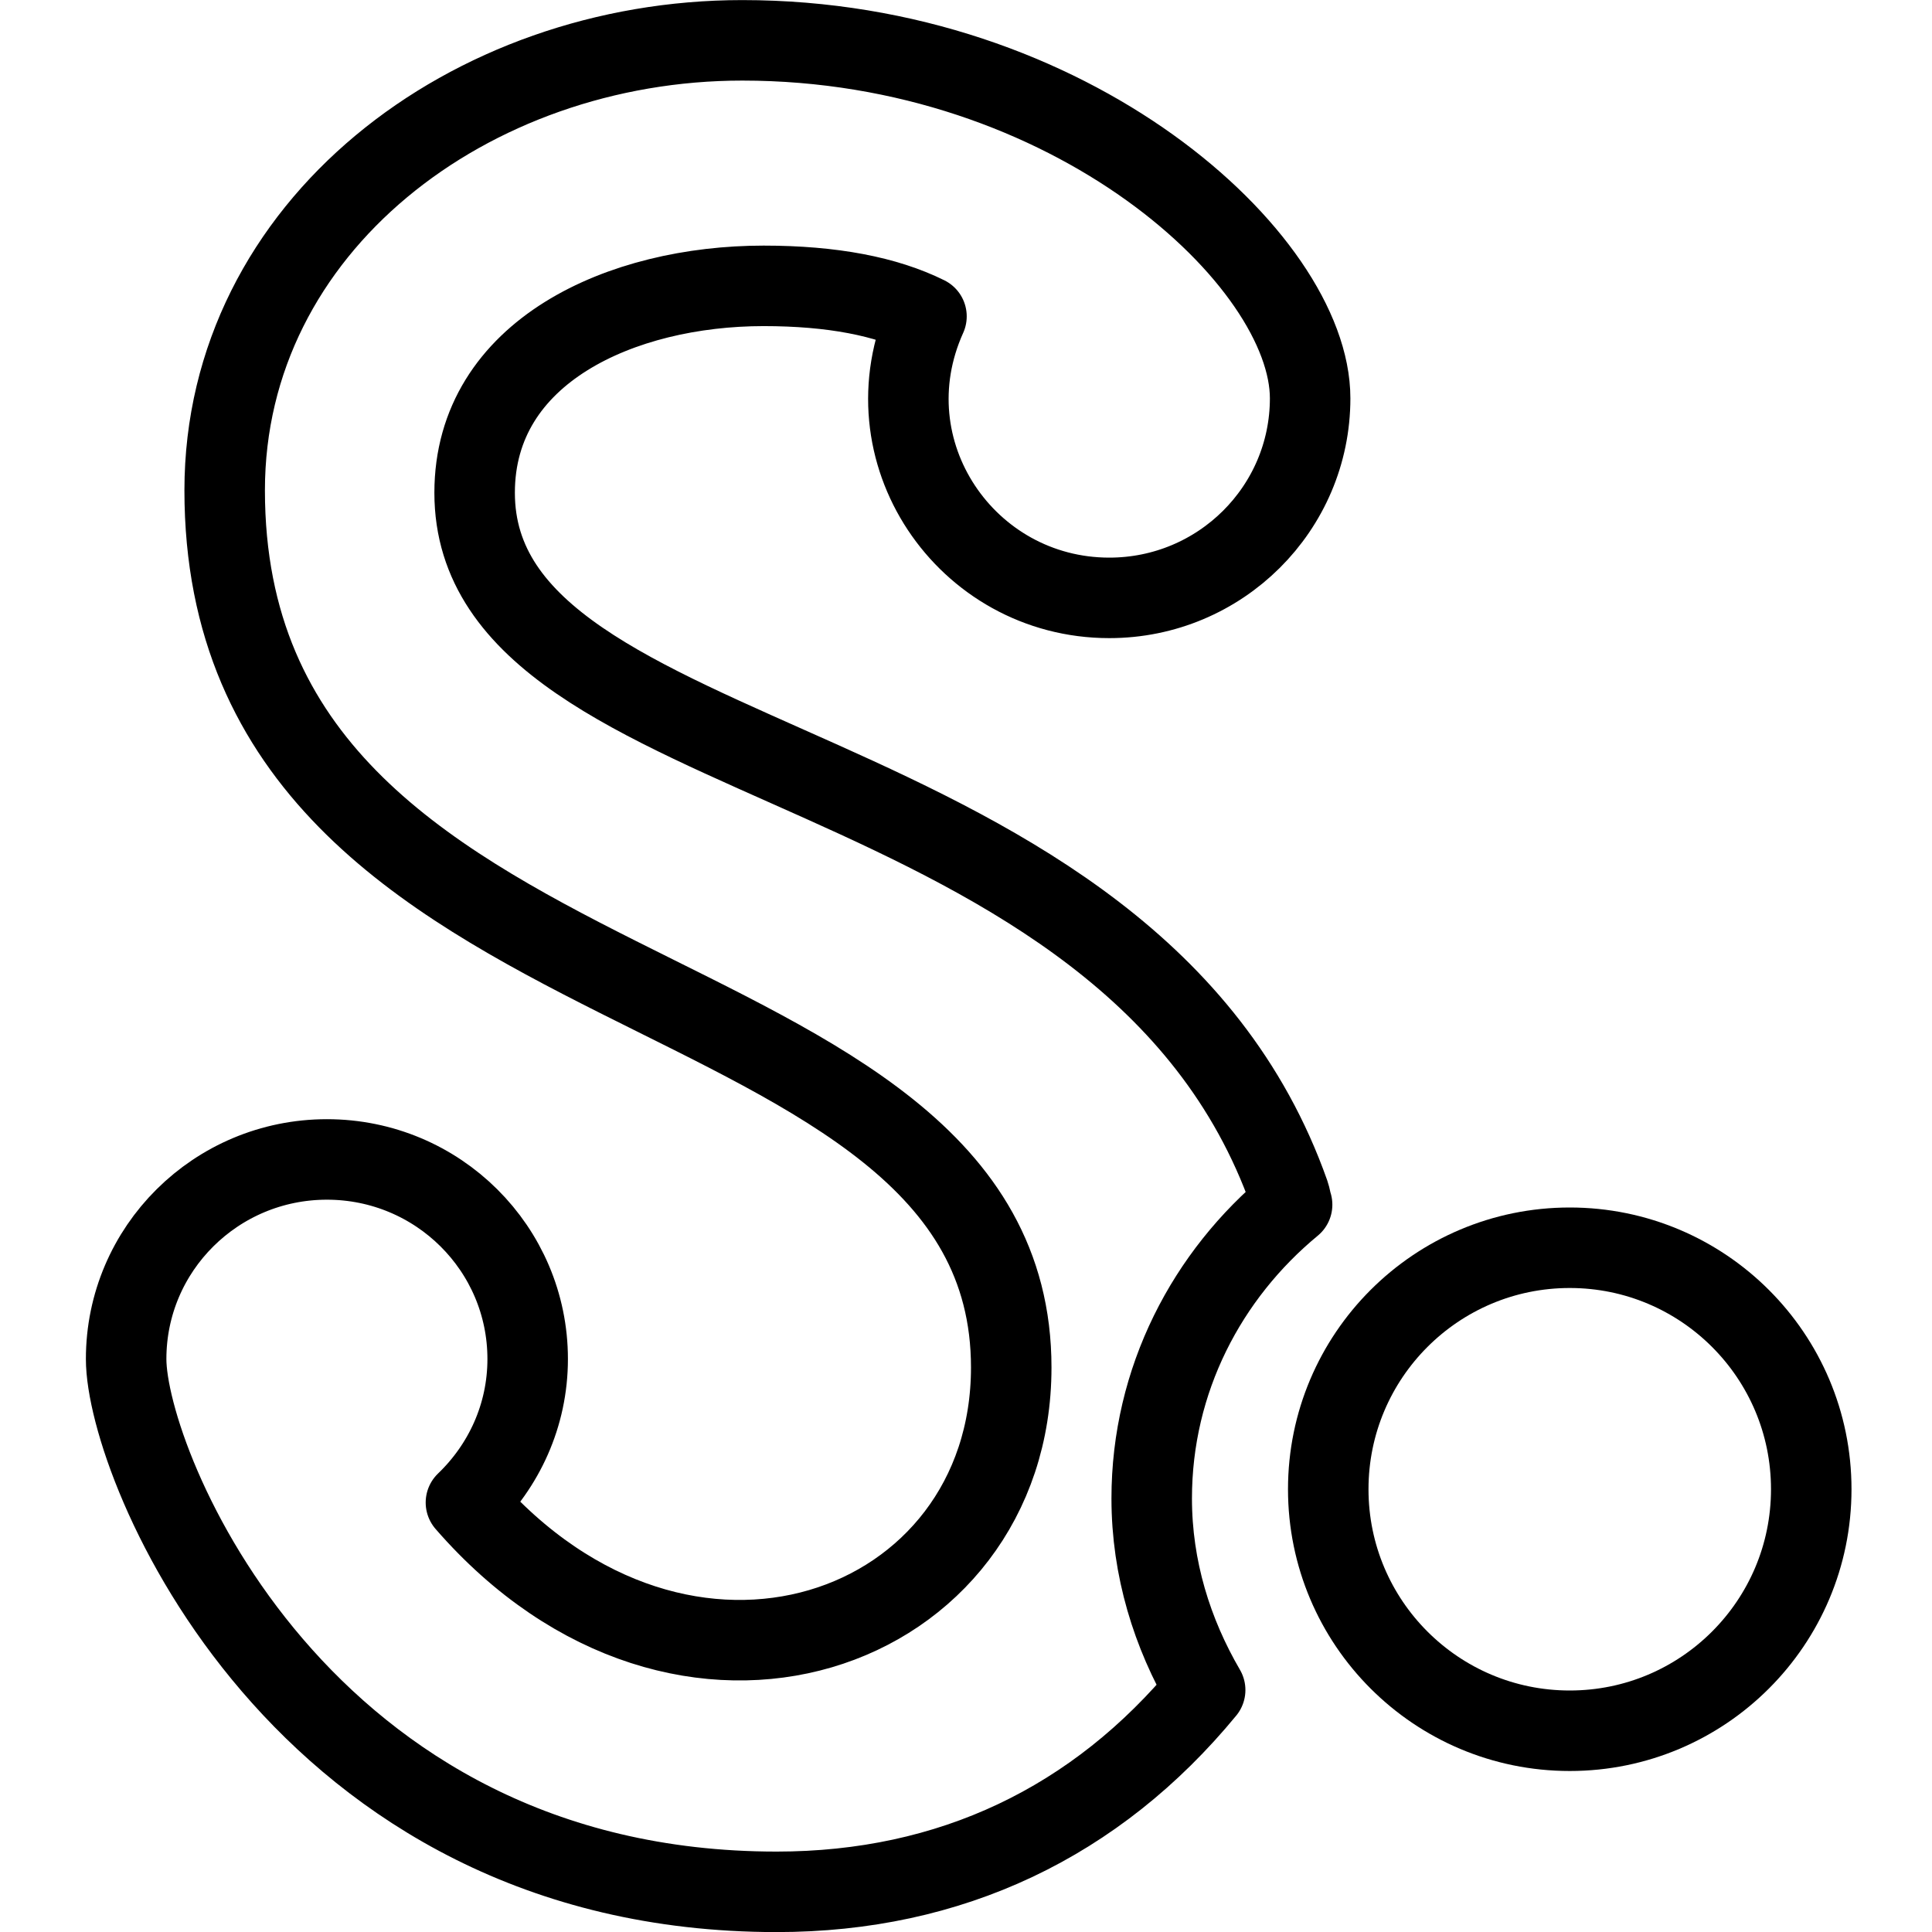
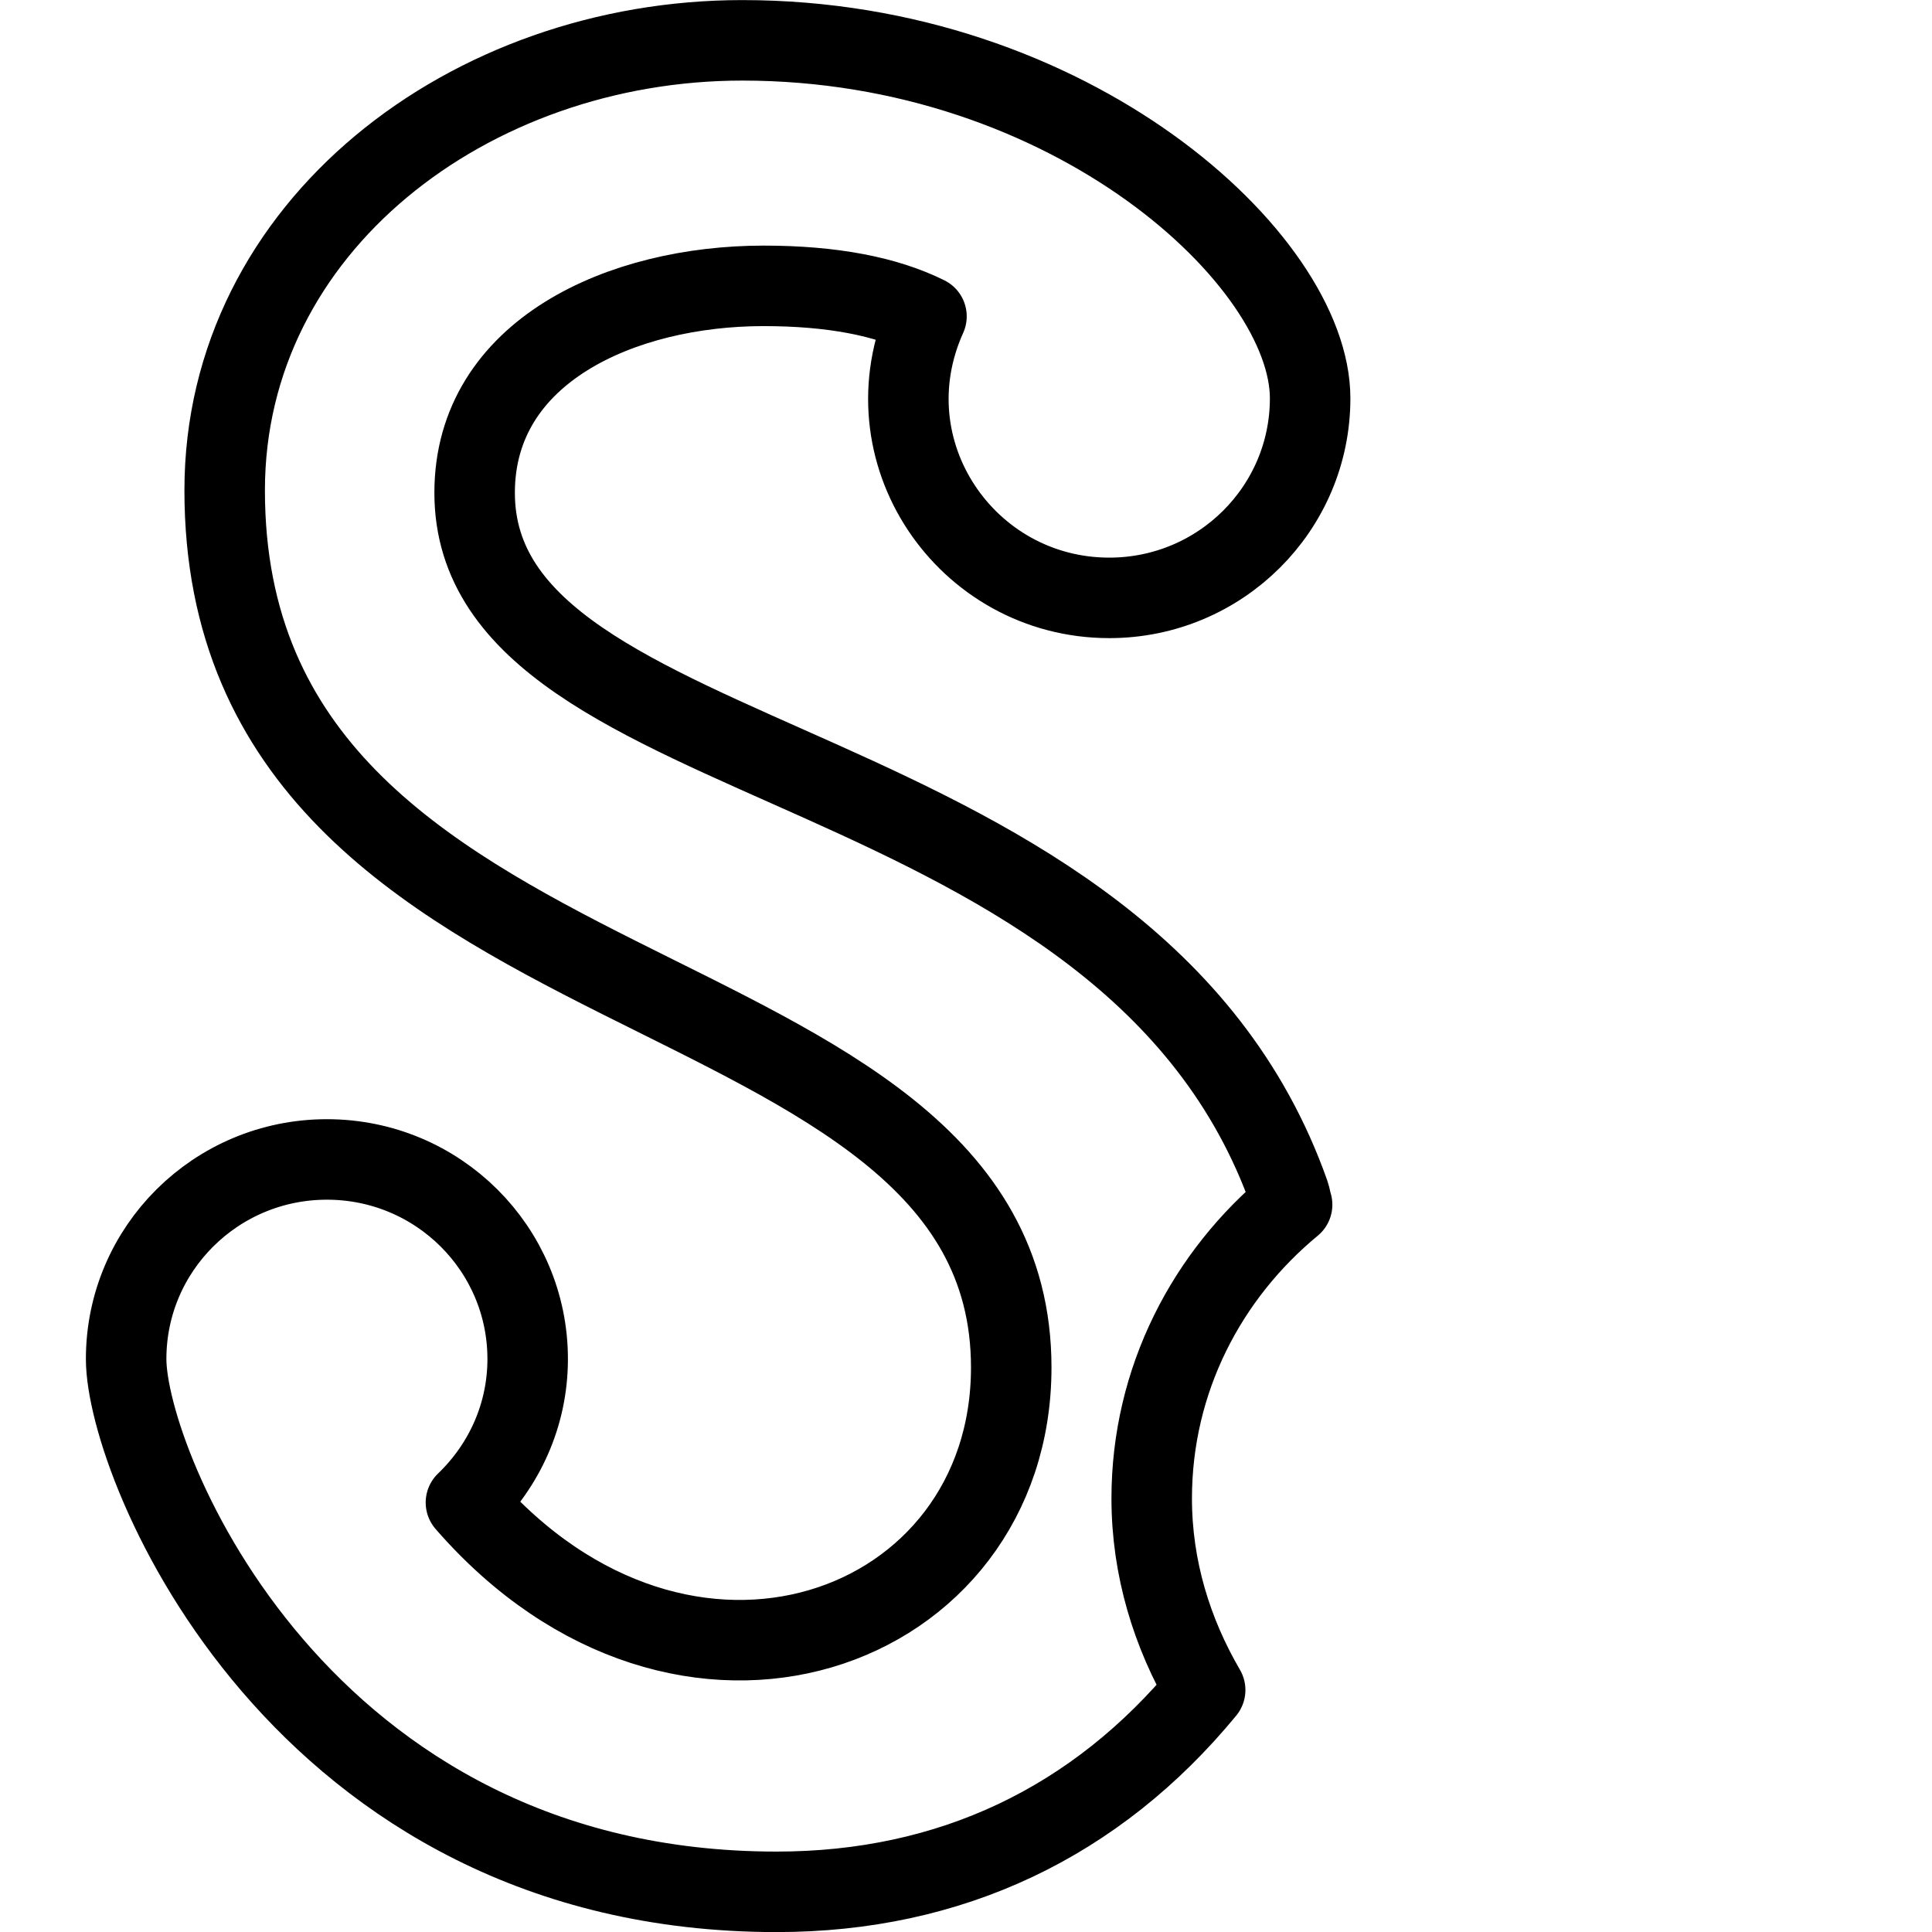
<svg xmlns="http://www.w3.org/2000/svg" version="1.1" x="0px" y="0px" width="24px" height="24px" viewBox="0 0 24 24" enable-background="new 0 0 24 24" xml:space="preserve">
  <g id="Outline_Icons">
    <g>
-       <circle fill="none" stroke="#000000" stroke-linejoin="round" stroke-miterlimit="10" cx="19.5" cy="18.5" r="3" />
      <path fill="none" stroke="#000000" stroke-linejoin="round" stroke-miterlimit="10" d="M16.051,14.965    c-0.015-0.044-0.02-0.093-0.035-0.135c-1.989-5.628-10.12-5.117-10.12-8.709c0-1.758,1.829-2.57,3.59-2.57    c0.854,0,1.522,0.131,2.023,0.379c-0.756,1.676,0.492,3.497,2.271,3.497c1.378,0,2.495-1.11,2.495-2.479    c0-1.716-2.961-4.447-7.054-4.447c-3.385,0-6.43,2.312-6.43,5.59c0,6.78,9.771,5.709,9.771,10.896    c0,3.299-4.066,4.797-6.774,1.678c0.47-0.451,0.767-1.08,0.767-1.783c0-1.369-1.115-2.479-2.494-2.479    c-1.377,0-2.494,1.109-2.494,2.479c0,1.316,2.15,6.619,8.08,6.619c2.161,0,3.972-0.864,5.324-2.507    c-0.41-0.703-0.664-1.509-0.664-2.38C14.307,17.139,14.994,15.838,16.051,14.965z" />
    </g>
  </g>
  <g id="Frames-24px">
    <rect fill="none" width="24" height="24" />
  </g>
</svg>